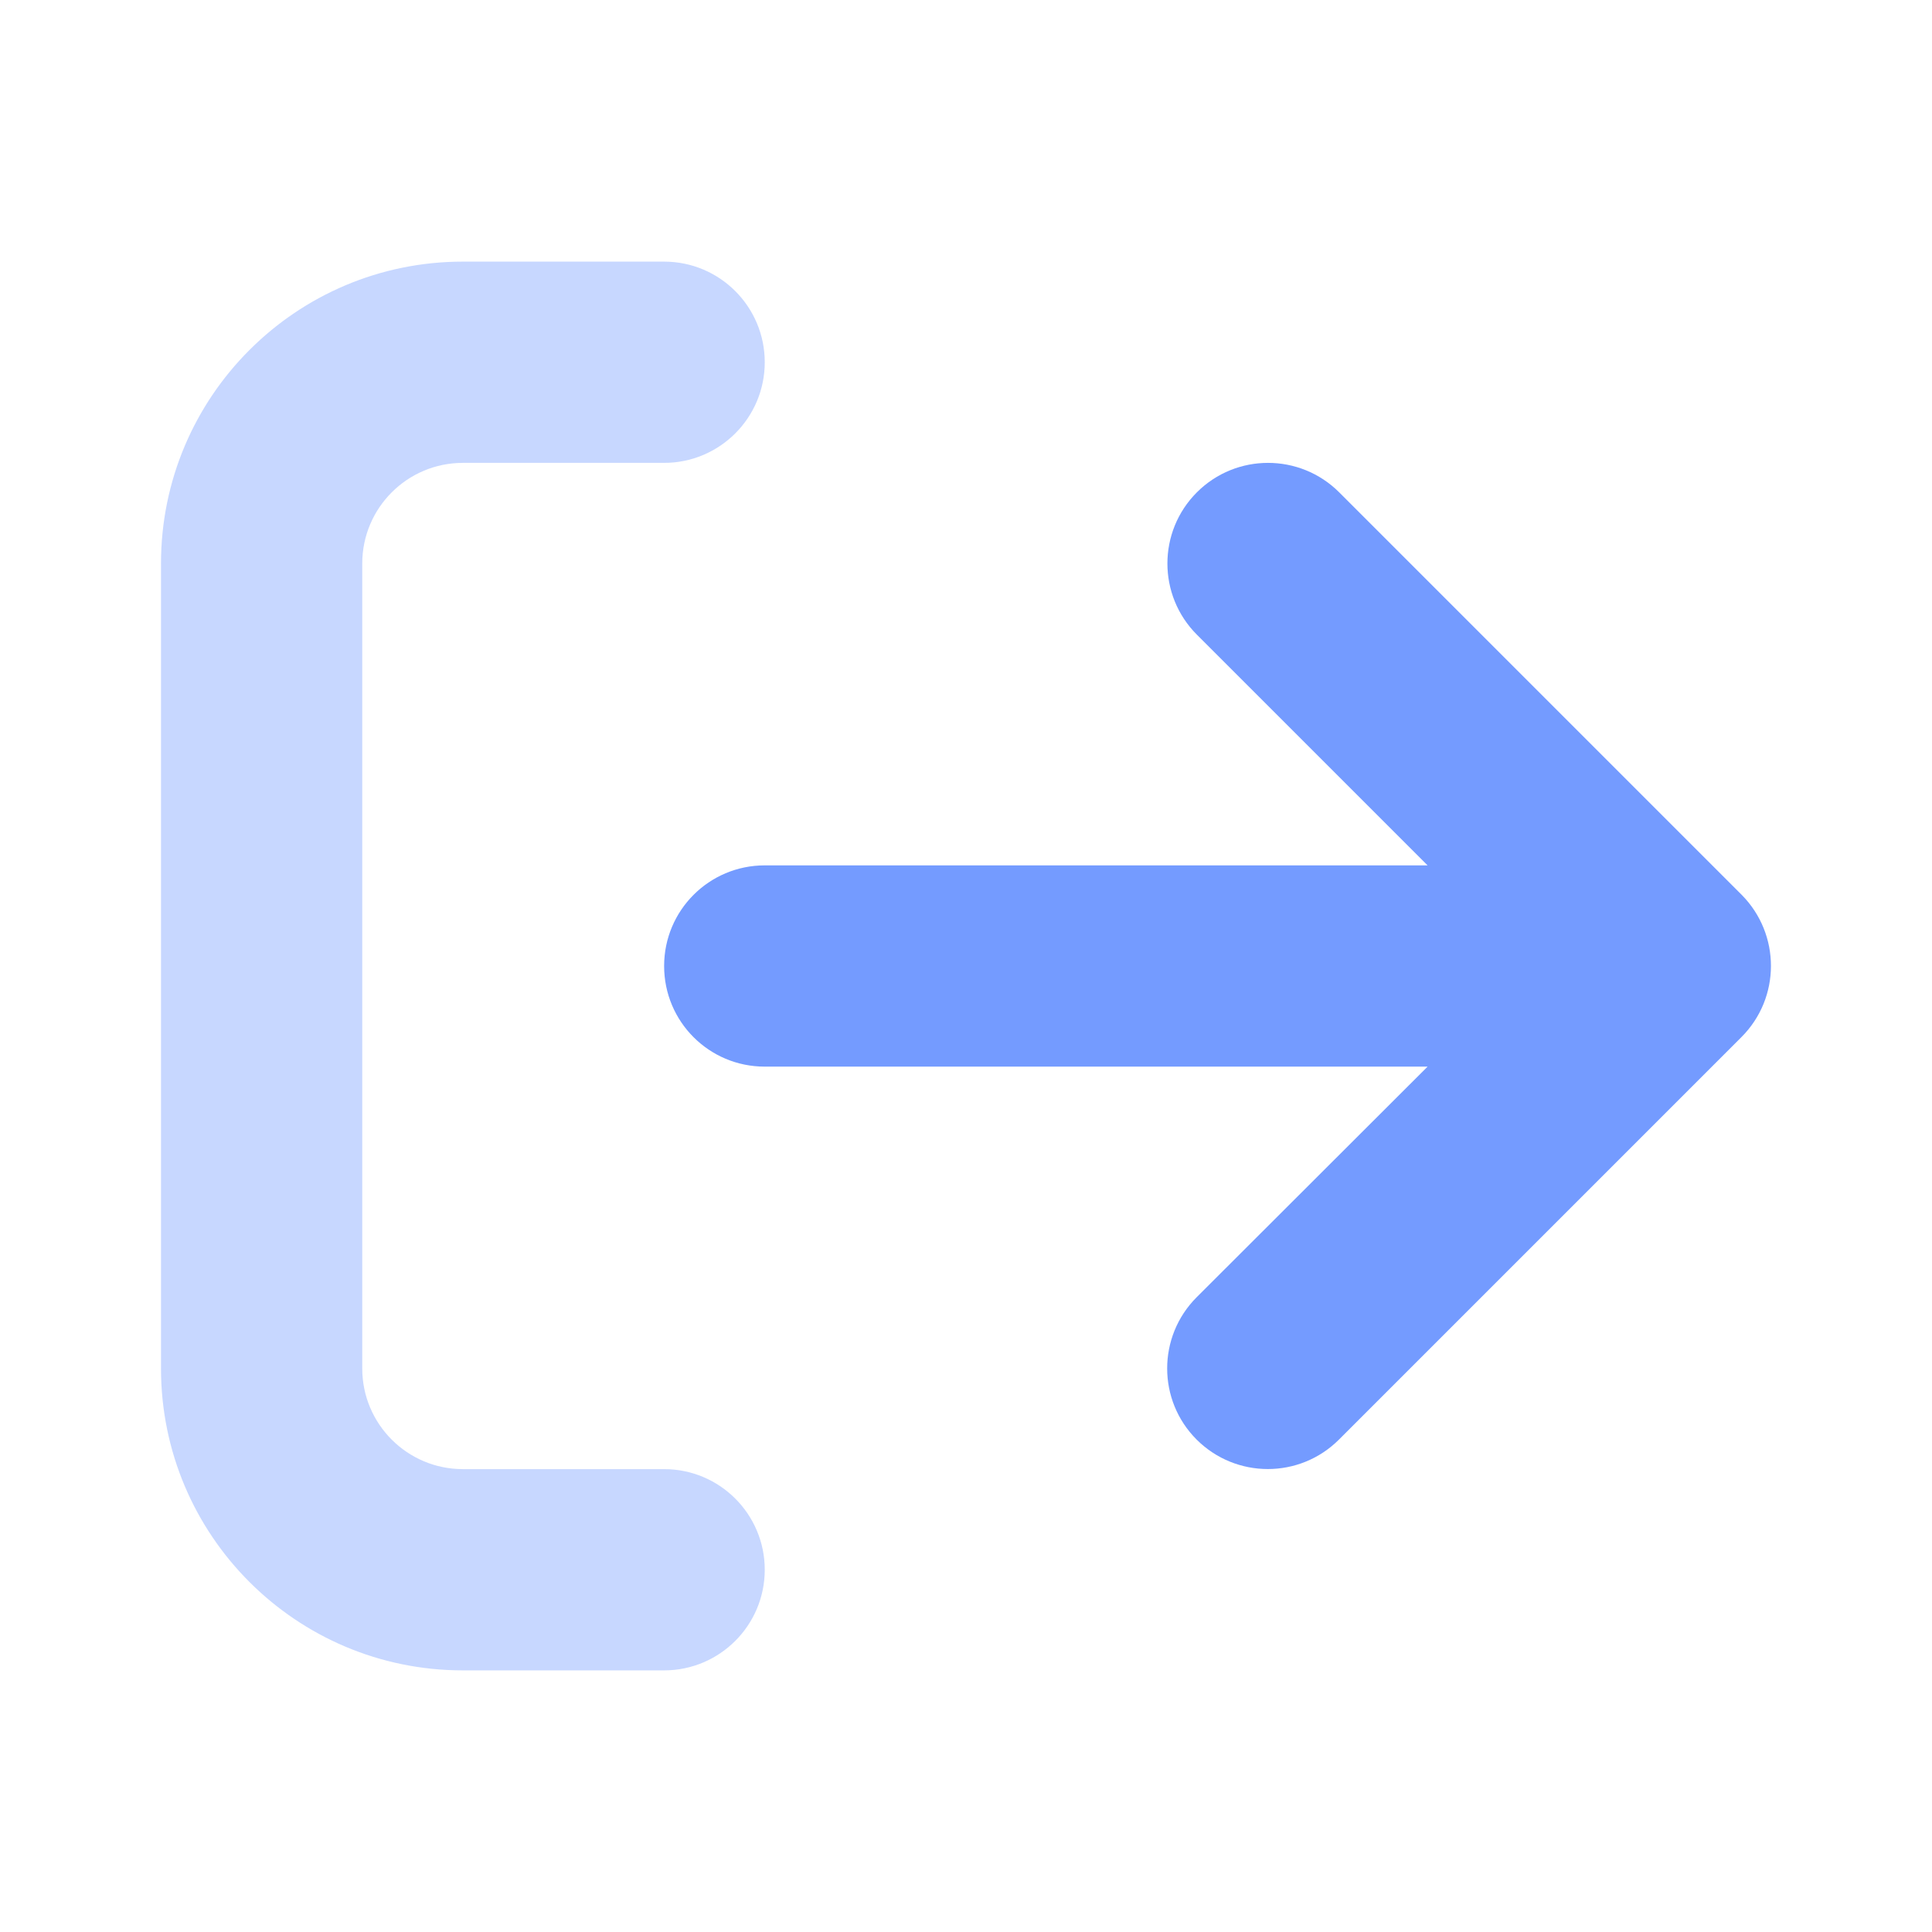
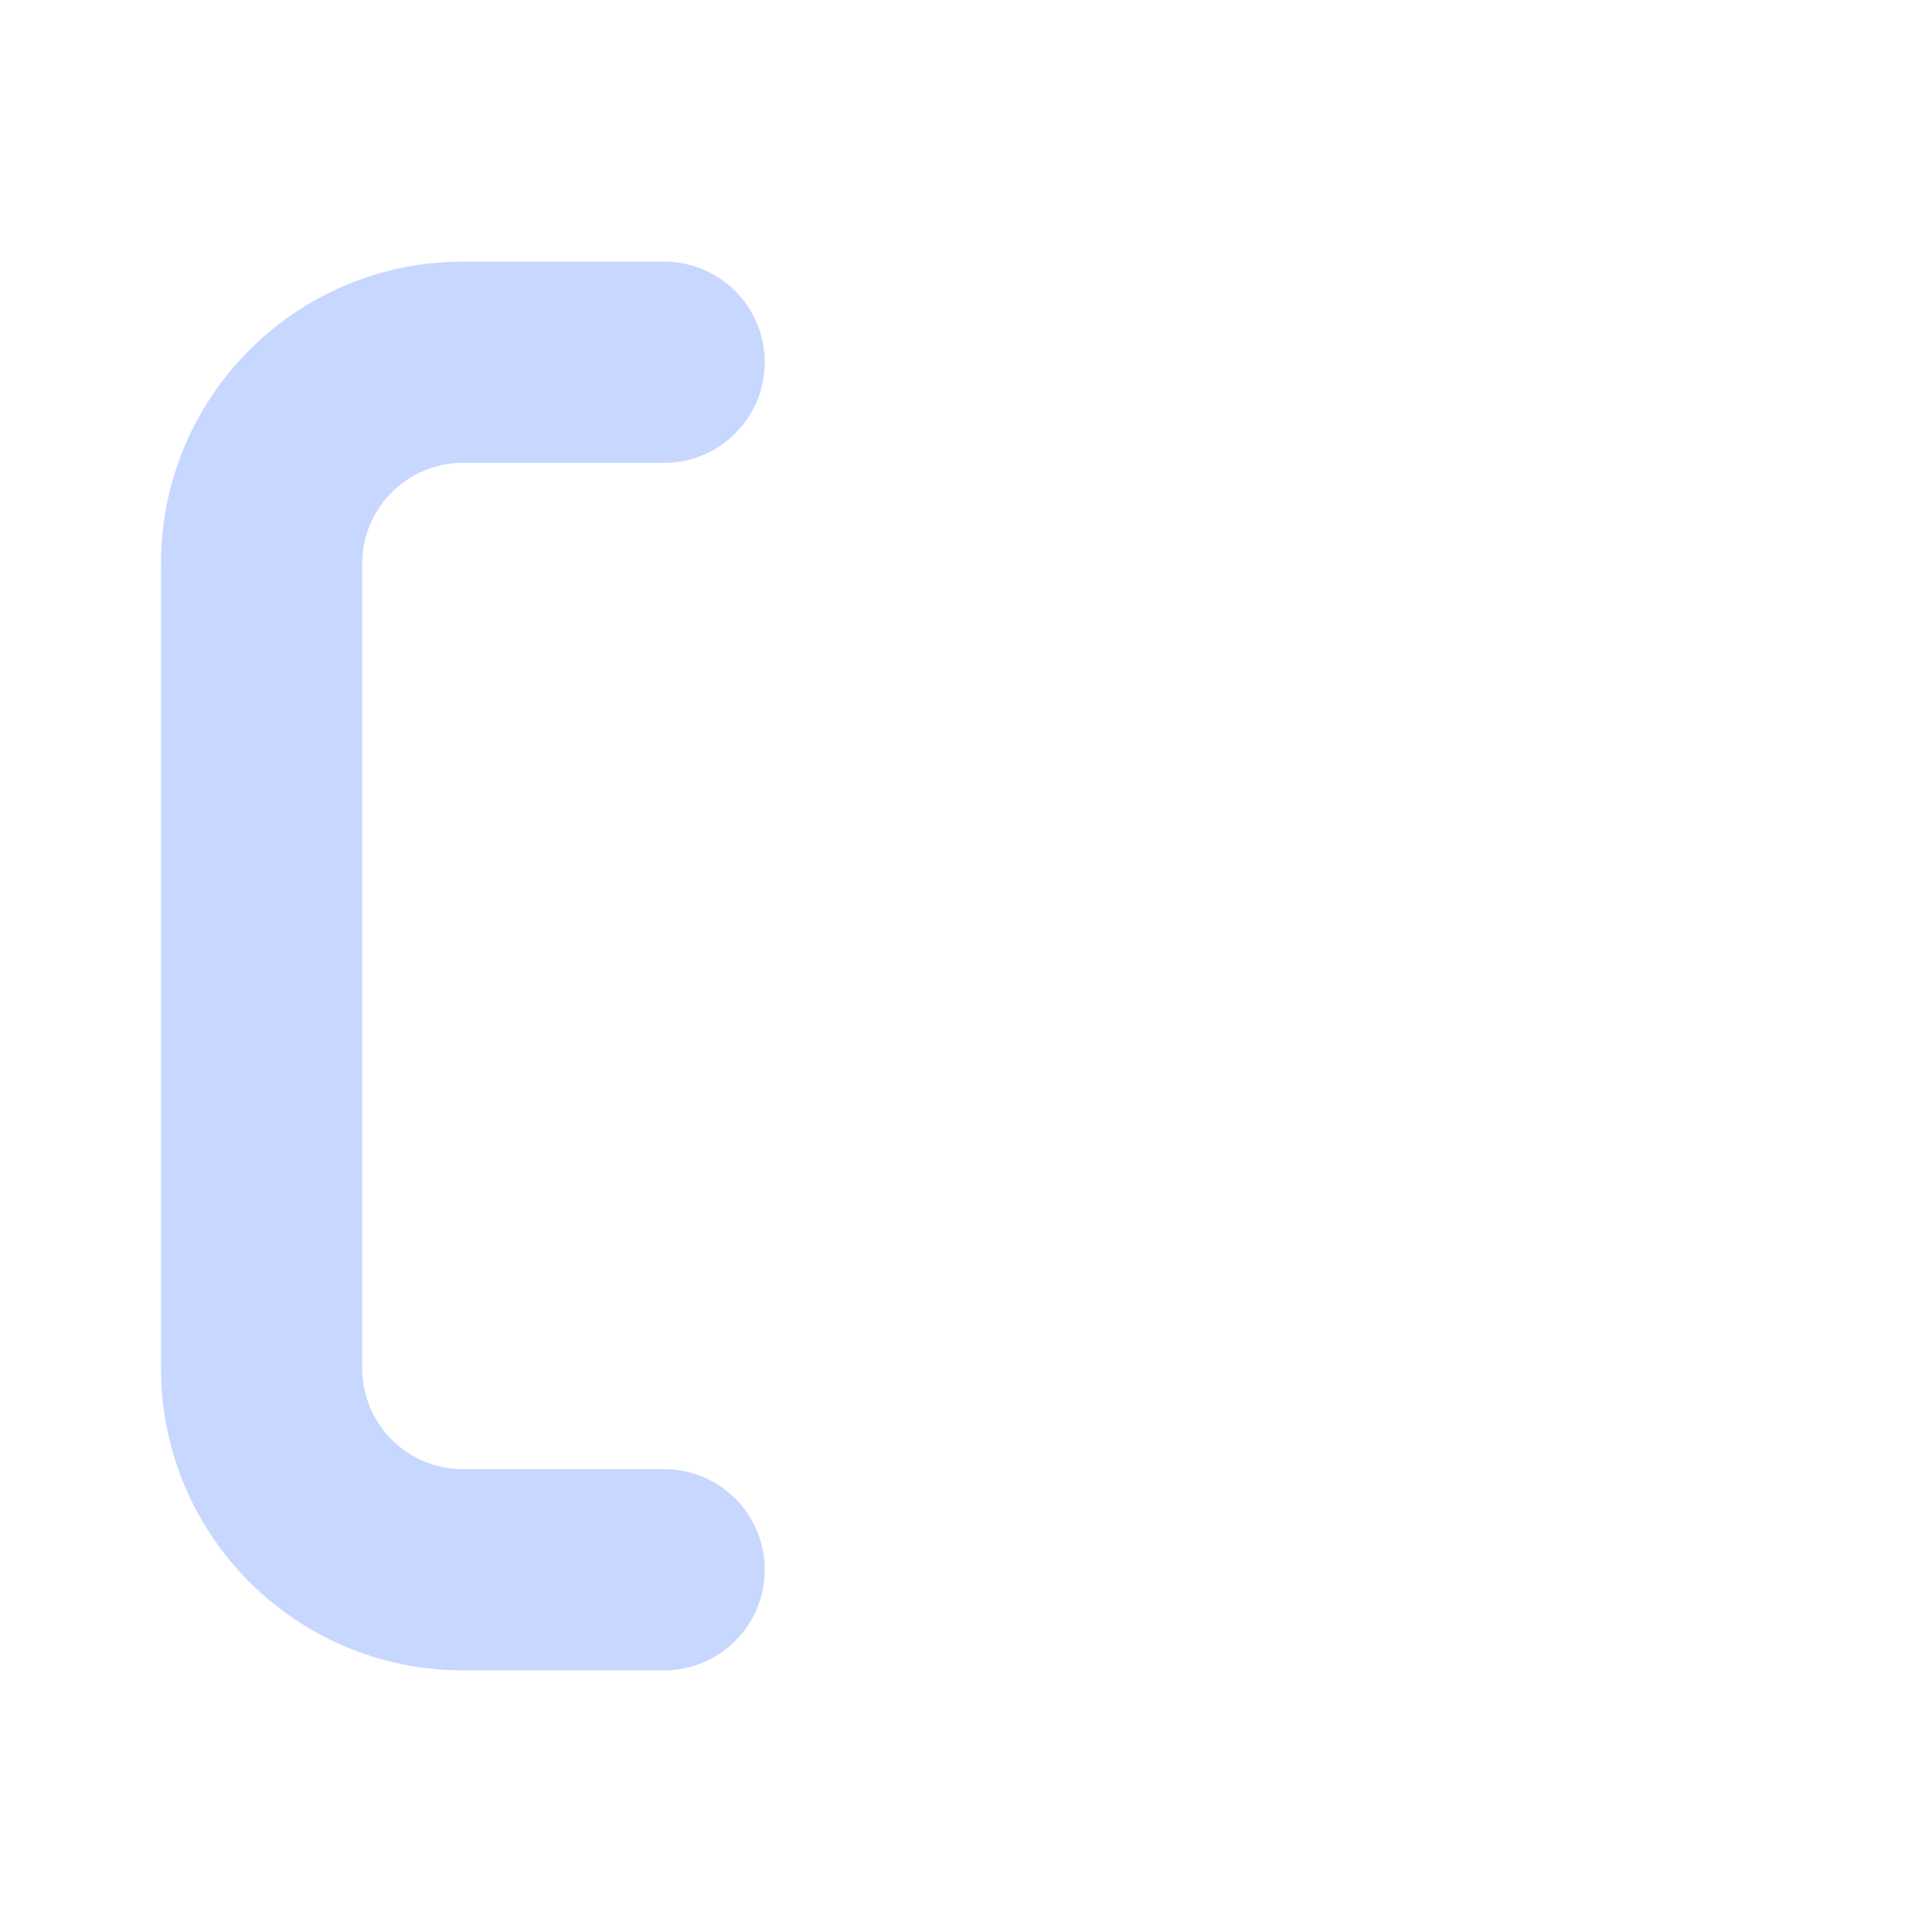
<svg xmlns="http://www.w3.org/2000/svg" width="24" height="24" viewBox="0 0 24 24" fill="none">
-   <path d="M21.633 12.883L16.633 17.883C16.145 18.371 15.354 18.371 14.865 17.883C14.377 17.395 14.377 16.604 14.865 16.115L17.734 13.25H9.5C8.809 13.25 8.25 12.692 8.25 12C8.25 11.309 8.809 10.75 9.5 10.75H17.734L14.868 7.884C14.38 7.396 14.38 6.604 14.868 6.116C15.356 5.628 16.147 5.628 16.636 6.116L21.636 11.116C22.121 11.606 22.121 12.395 21.633 12.883Z" fill="#749BFF" />
  <path opacity="0.4" d="M8.25 18.25H5.75C5.06 18.25 4.5 17.69 4.5 17V7C4.5 6.31 5.06 5.75 5.75 5.75H8.25C8.94 5.75 9.5 5.19 9.5 4.5C9.5 3.81 8.941 3.25 8.25 3.25H5.75C3.679 3.25 2 4.929 2 7V17C2 19.071 3.679 20.75 5.75 20.75H8.25C8.94 20.75 9.5 20.19 9.5 19.5C9.5 18.81 8.941 18.25 8.25 18.25Z" fill="#749BFF" />
</svg>